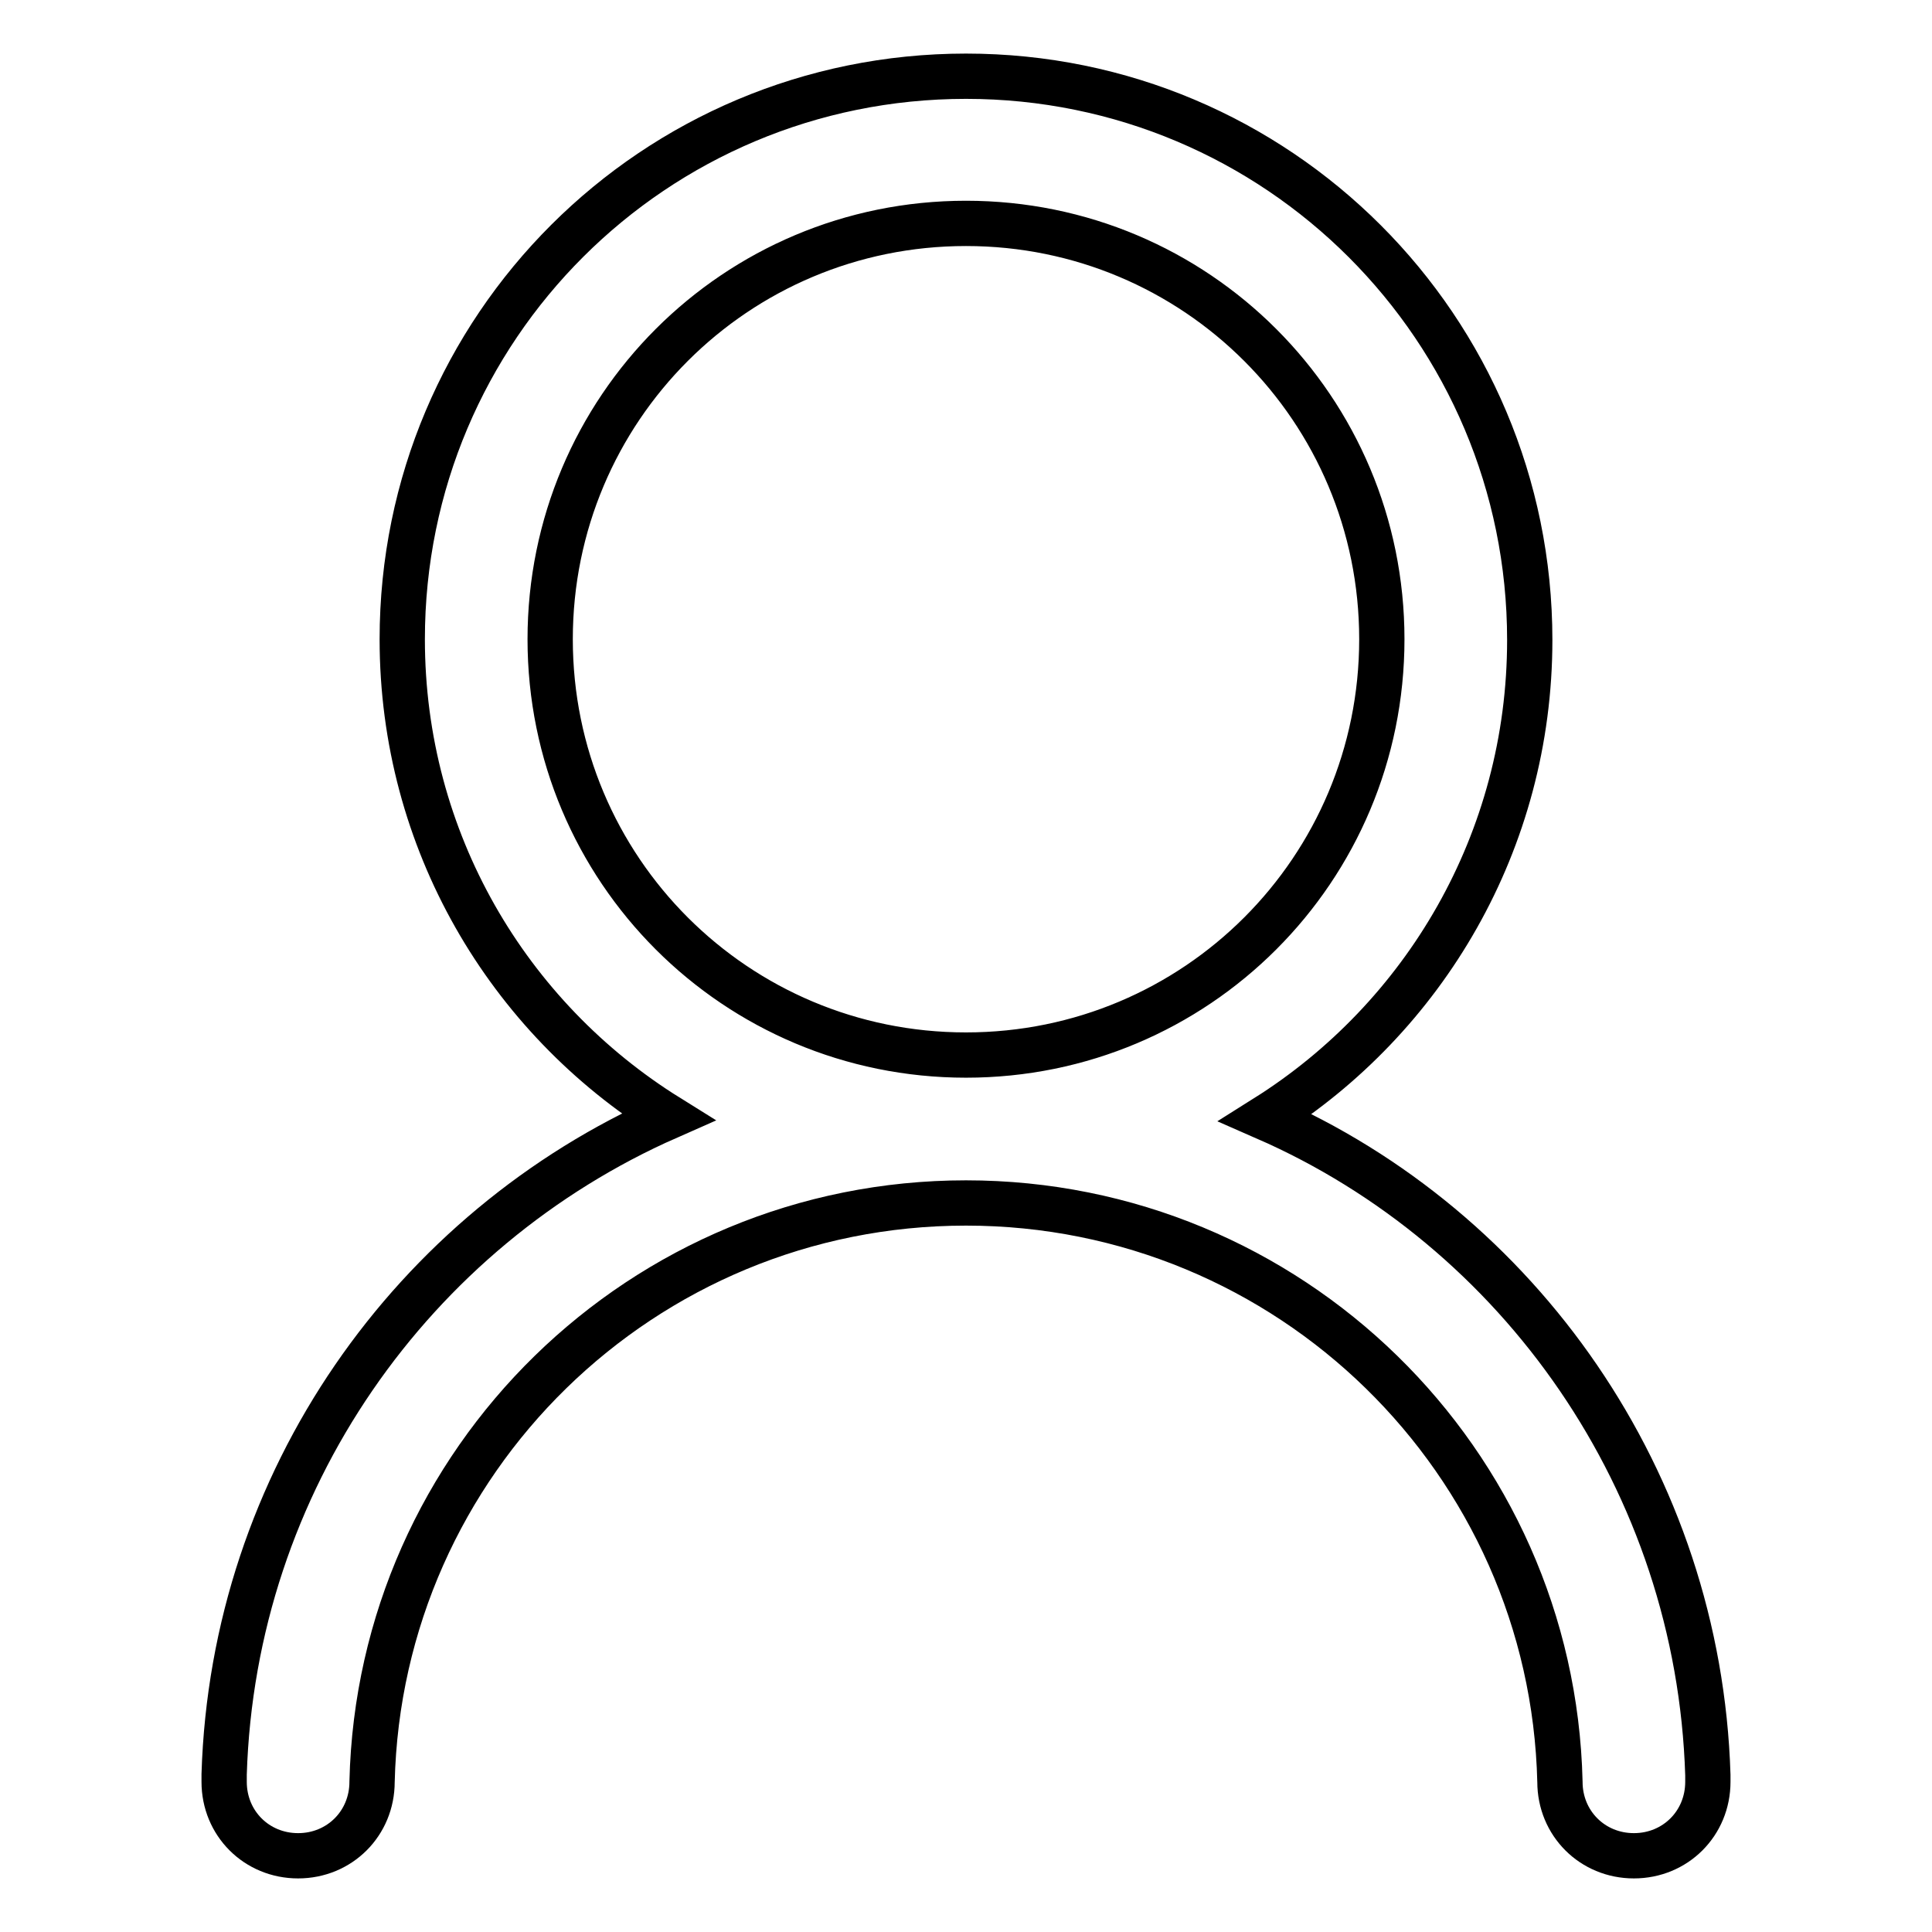
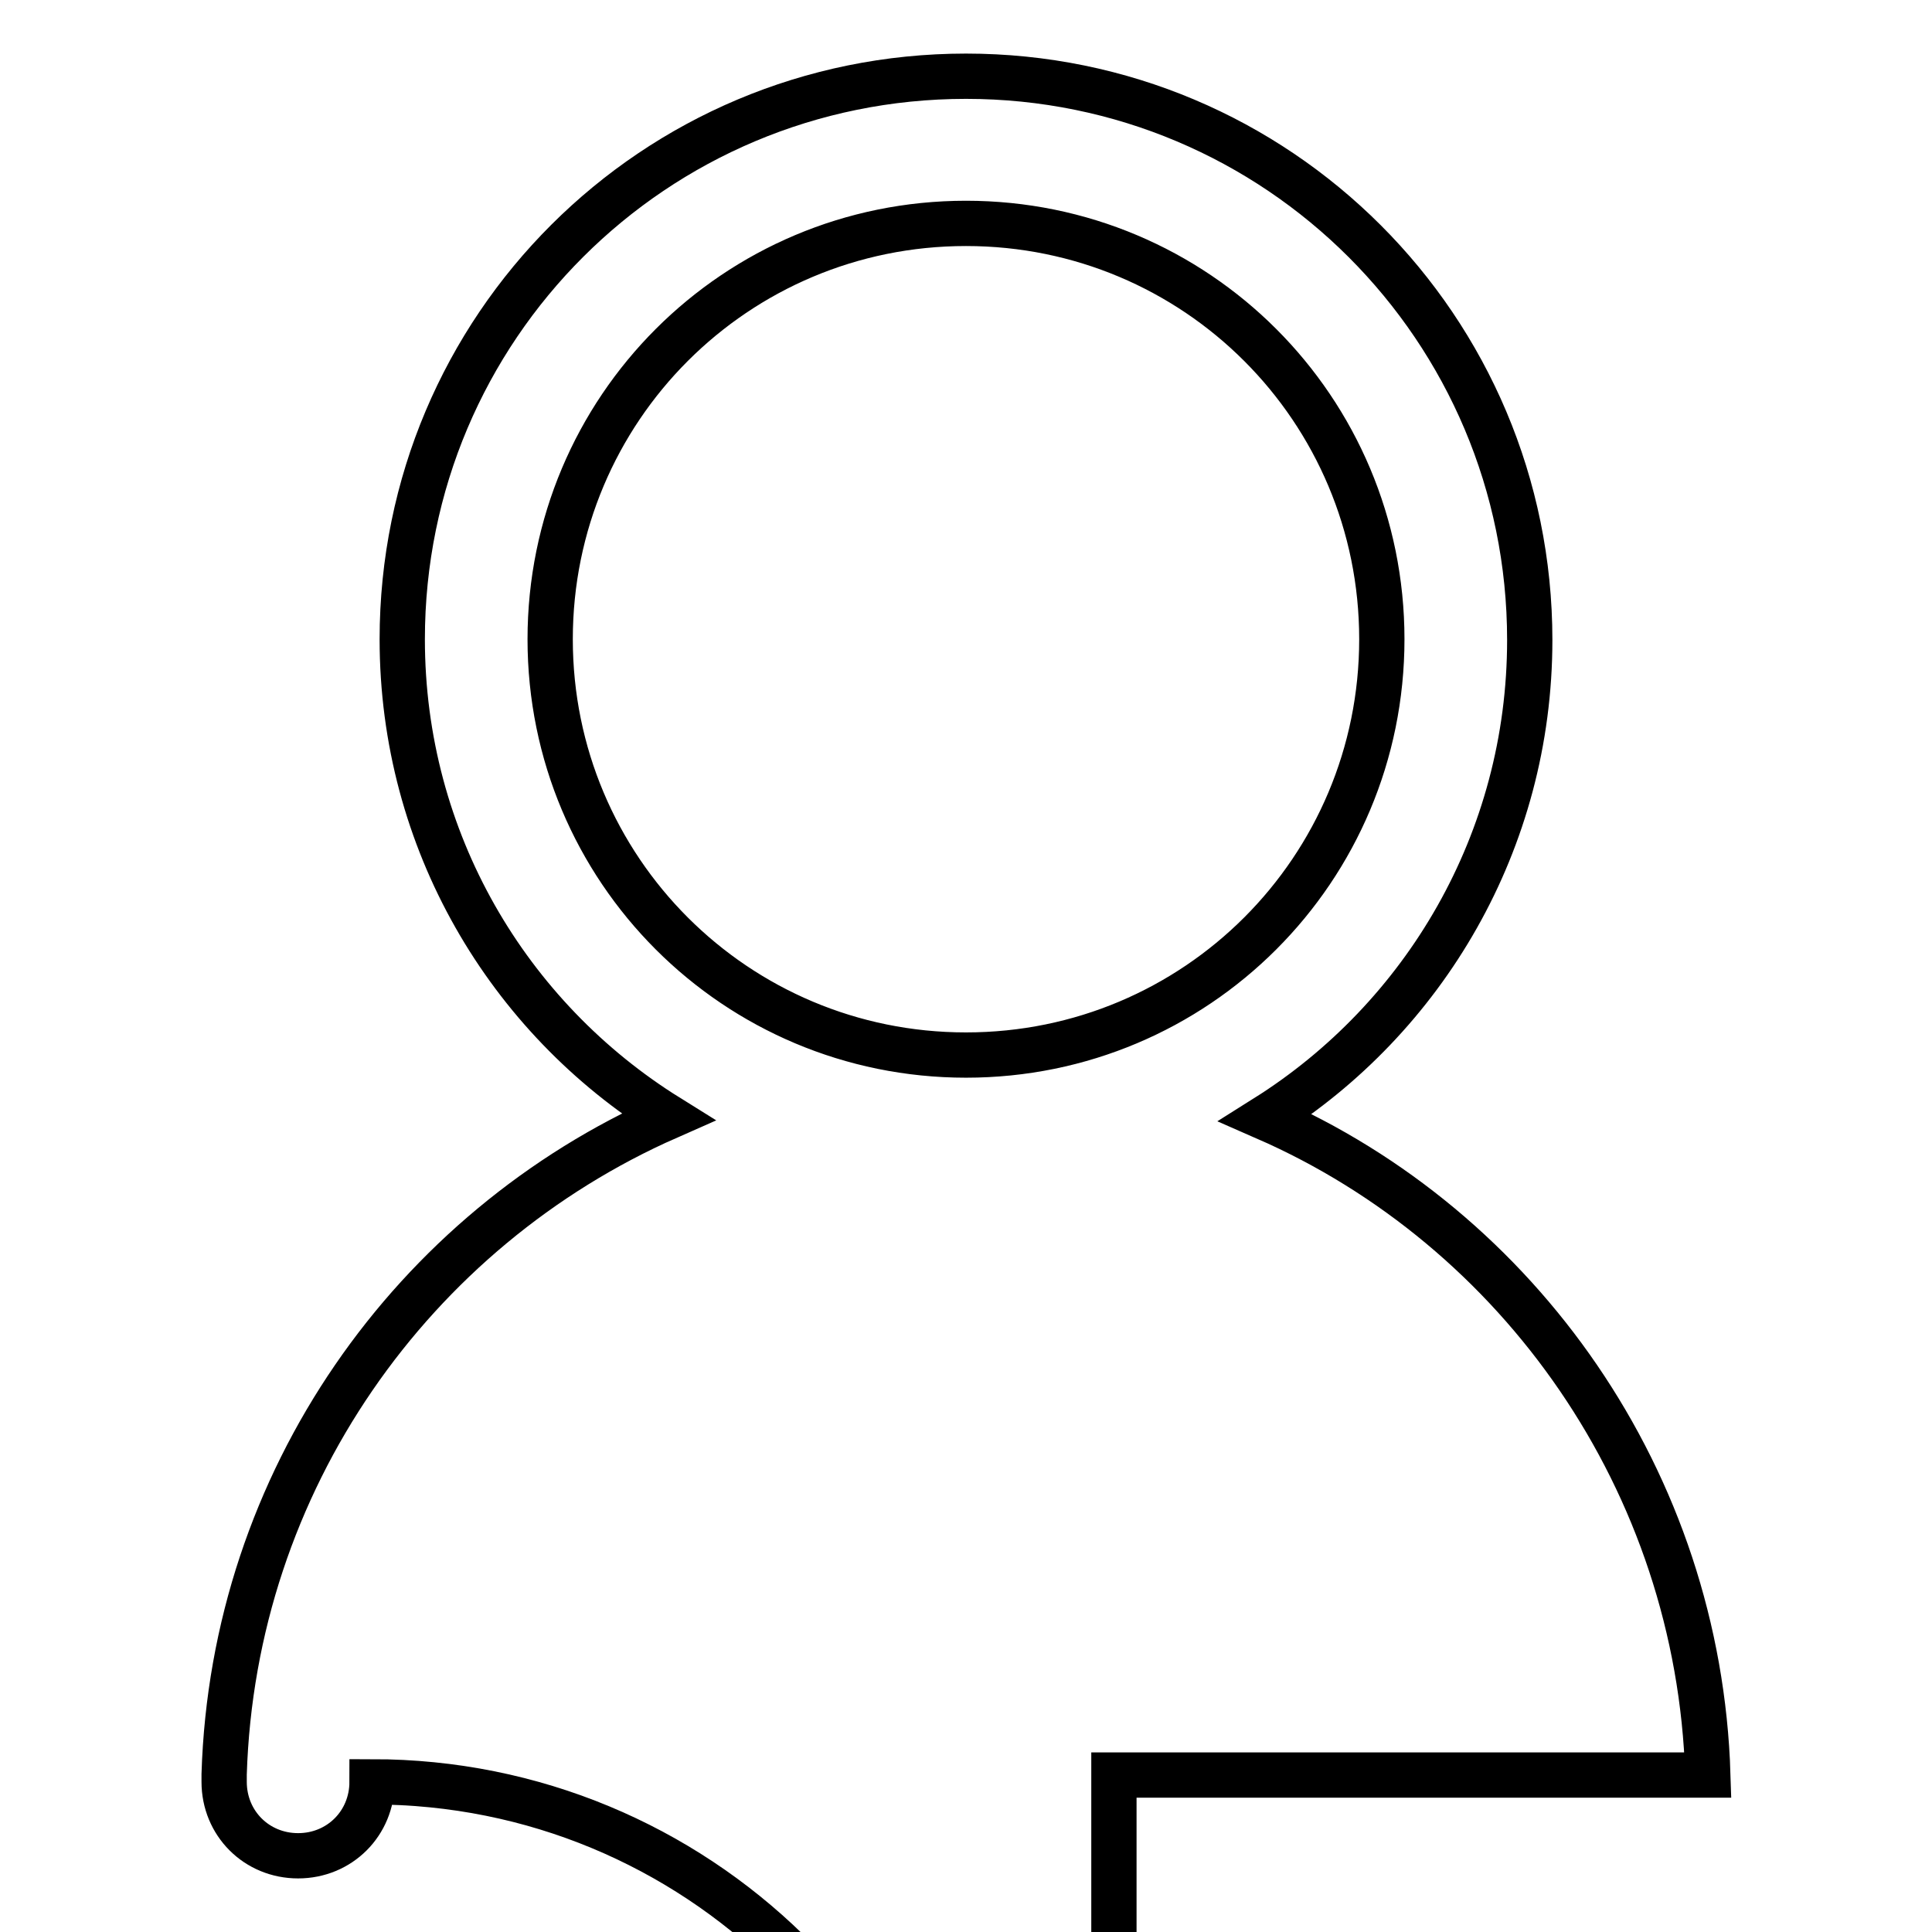
<svg xmlns="http://www.w3.org/2000/svg" version="1.1" x="0px" y="0px" viewBox="0 0 256 256" enable-background="new 0 0 256 256" xml:space="preserve">
  <g>
-     <path stroke-width="6" fill-opacity="0" stroke="#000000" d="M226.3,235.2c-1.2-38.9-25-72.4-58.6-87.1c21-13.2,35-36.6,35-63.3c0-41.3-33.4-74.7-74.7-74.7 S53.3,43.4,53.3,84.7c0,26.7,14,50.1,35.2,63.3c-33.8,14.9-57.6,48.2-58.8,87.1v1c0,5.5,4.3,9.8,9.8,9.8c5.5,0,9.8-4.3,9.8-9.8 c1-42.5,35.8-76.7,78.7-76.7c42.9,0,77.7,34.2,78.7,76.7c0,5.5,4.3,9.8,9.8,9.8c5.5,0,9.8-4.3,9.8-9.8V235.2L226.3,235.2z  M128,139.8c-30.5,0-55.1-24.6-55.1-55.1c0-30.5,24.6-55.1,55.1-55.1s55.1,24.6,55.1,55.1C183.1,115.2,158.5,139.8,128,139.8z" />
+     <path stroke-width="6" fill-opacity="0" stroke="#000000" d="M226.3,235.2c-1.2-38.9-25-72.4-58.6-87.1c21-13.2,35-36.6,35-63.3c0-41.3-33.4-74.7-74.7-74.7 S53.3,43.4,53.3,84.7c0,26.7,14,50.1,35.2,63.3c-33.8,14.9-57.6,48.2-58.8,87.1v1c0,5.5,4.3,9.8,9.8,9.8c5.5,0,9.8-4.3,9.8-9.8 c42.9,0,77.7,34.2,78.7,76.7c0,5.5,4.3,9.8,9.8,9.8c5.5,0,9.8-4.3,9.8-9.8V235.2L226.3,235.2z  M128,139.8c-30.5,0-55.1-24.6-55.1-55.1c0-30.5,24.6-55.1,55.1-55.1s55.1,24.6,55.1,55.1C183.1,115.2,158.5,139.8,128,139.8z" />
  </g>
</svg>